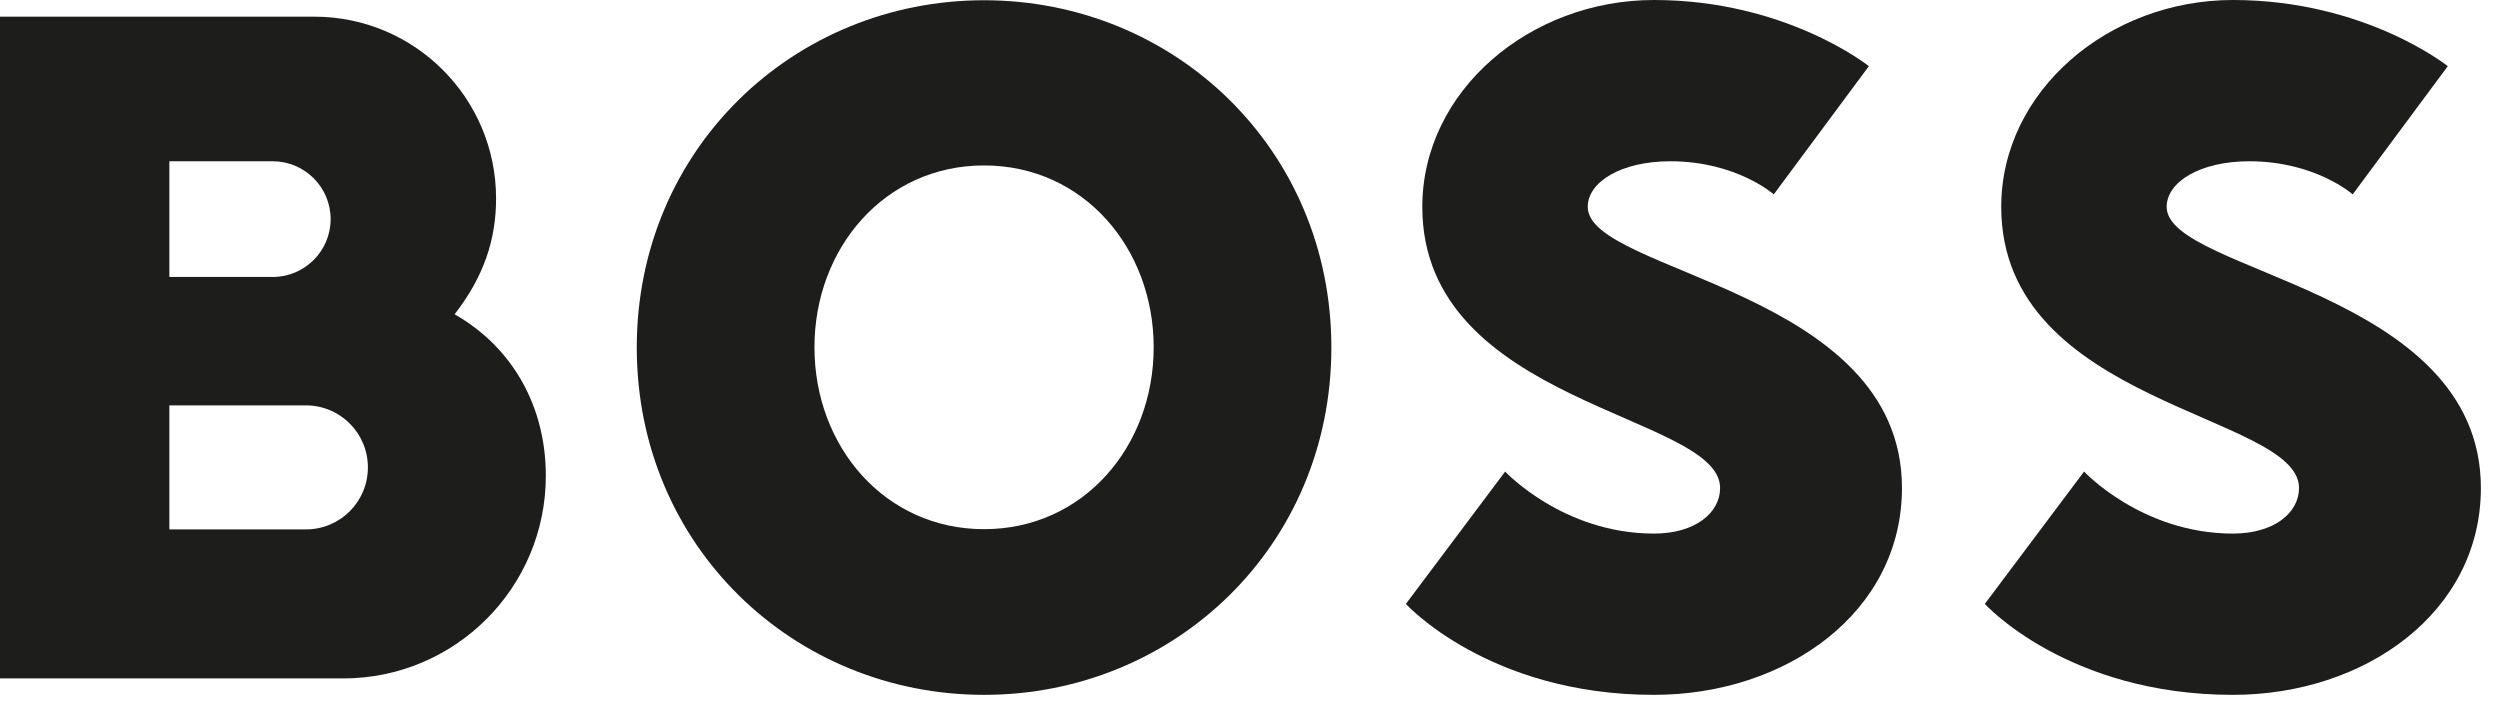
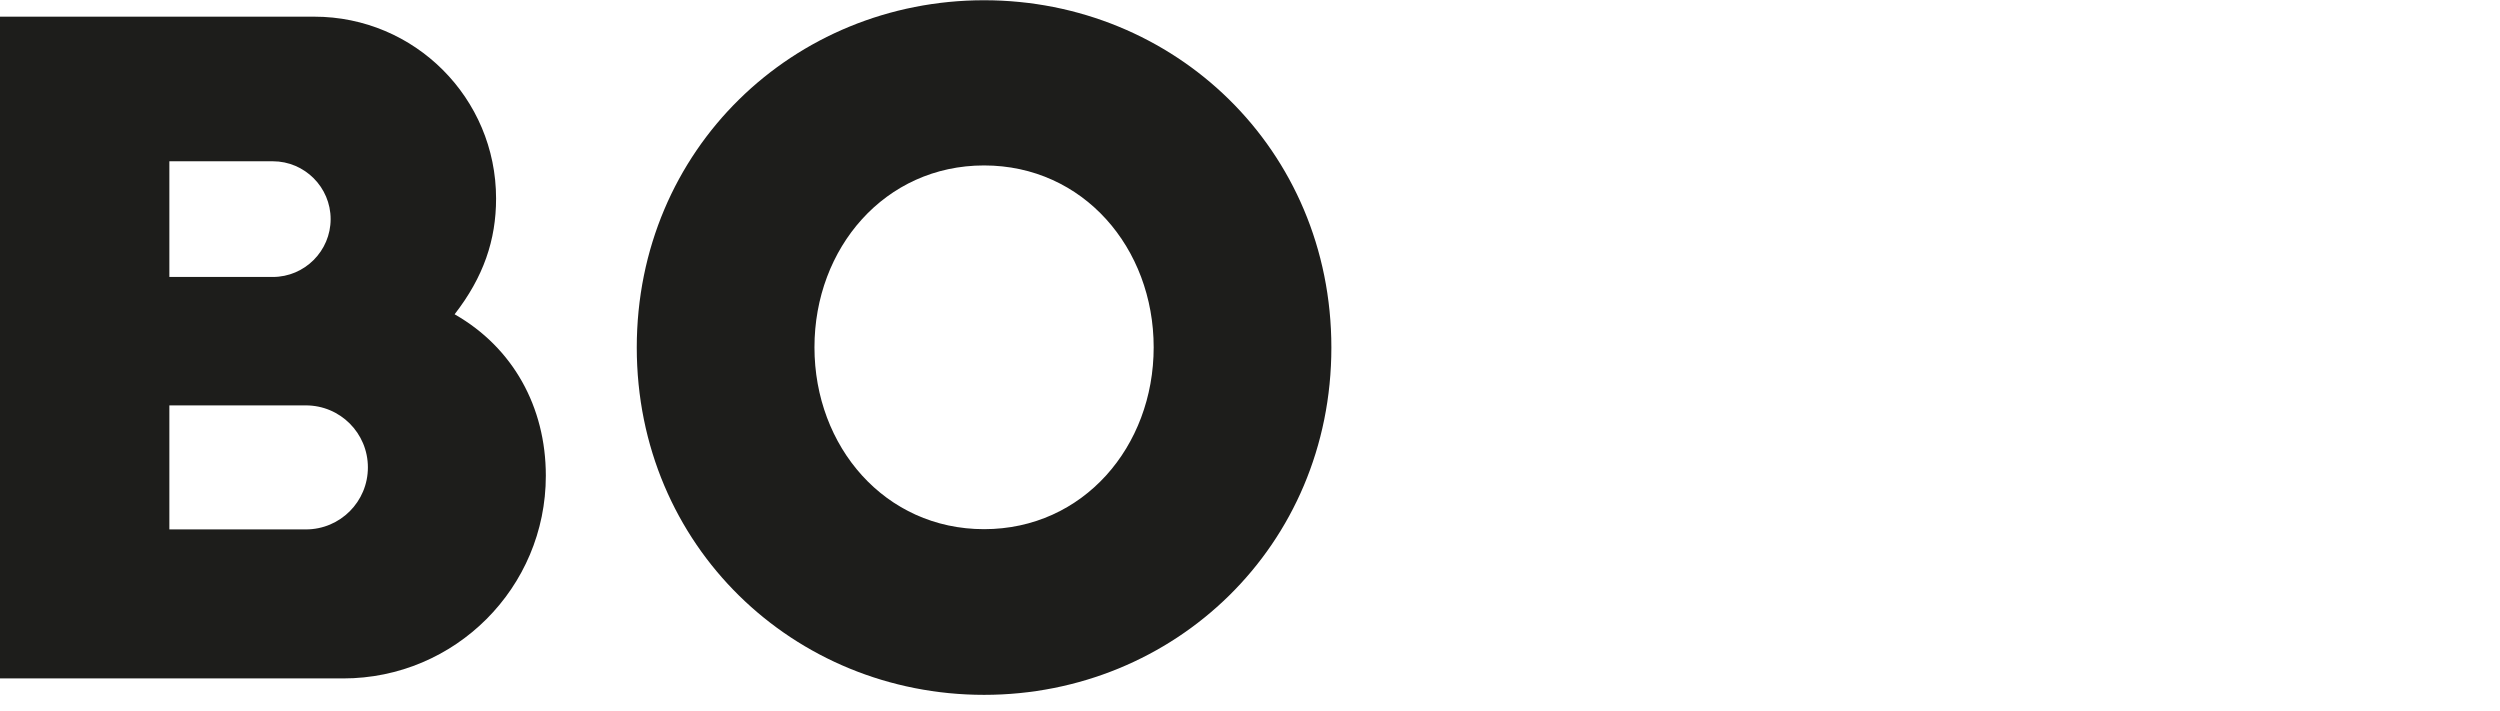
<svg xmlns="http://www.w3.org/2000/svg" width="102" height="29" viewBox="0 0 102 29" fill="none">
  <path d="M40.15 6.75C36.1 6.75 33.23 10.12 33.23 14.17C33.23 18.22 36.1 21.59 40.15 21.59C44.2 21.59 47.07 18.22 47.07 14.17C47.07 10.12 44.2 6.75 40.15 6.75ZM40.15 28.35C32.39 28.35 25.98 22.28 25.98 14.18C25.98 6.08 32.39 0.01 40.15 0.01C47.91 0.01 54.32 6.08 54.32 14.18C54.32 22.28 47.91 28.35 40.15 28.35Z" fill="#1D1D1B" />
-   <path d="M70.18 19.91C70.18 20.92 69.17 21.77 67.48 21.77C63.77 21.77 61.41 19.24 61.41 19.24L57.36 24.64C57.36 24.64 60.73 28.35 67.48 28.35C72.88 28.35 77.6 24.98 77.6 19.91C77.6 11.81 64.78 11.14 64.78 8.44C64.78 7.43 66.13 6.58 68.15 6.58C70.85 6.58 72.37 7.93 72.37 7.93L76.25 2.7C76.25 2.7 72.88 0 67.48 0C62.42 0 58.03 3.71 58.03 8.44C58.03 16.54 70.18 16.88 70.18 19.91Z" fill="#1D1D1B" />
-   <path d="M18.55 12.82C19.73 11.3 20.24 9.79 20.24 8.1C20.24 4 16.92 0.68 12.82 0.68H0V27.68H14C18.57 27.68 22.27 23.98 22.27 19.41C22.27 16.59 20.92 14.18 18.56 12.83L18.55 12.82ZM6.91 6.58H11.13C12.43 6.58 13.49 7.64 13.49 8.94C13.49 10.24 12.43 11.3 11.13 11.3H6.91V6.58ZM12.48 21.6H6.91V16.54H12.48C13.88 16.54 15.01 17.67 15.01 19.07C15.01 20.47 13.88 21.6 12.48 21.6Z" fill="#1D1D1B" />
-   <path d="M93.8 19.91C93.8 20.92 92.79 21.77 91.1 21.77C87.39 21.77 85.03 19.24 85.03 19.24L80.98 24.64C80.98 24.64 84.35 28.35 91.1 28.35C96.5 28.35 101.22 24.98 101.22 19.91C101.22 11.81 88.4 11.14 88.4 8.44C88.4 7.43 89.75 6.58 91.77 6.58C94.47 6.58 95.99 7.93 95.99 7.93L99.87 2.7C99.87 2.7 96.5 0 91.1 0C86.04 0 81.65 3.71 81.65 8.44C81.65 16.54 93.8 16.88 93.8 19.91Z" fill="#1D1D1B" />
+   <path d="M18.55 12.82C19.73 11.3 20.24 9.79 20.24 8.1C20.24 4 16.92 0.68 12.82 0.68H0V27.68H14C18.57 27.68 22.27 23.98 22.27 19.41C22.27 16.59 20.92 14.18 18.56 12.83L18.55 12.82ZM6.91 6.58H11.13C12.43 6.58 13.49 7.64 13.49 8.94C13.49 10.24 12.43 11.3 11.13 11.3H6.91ZM12.48 21.6H6.91V16.54H12.48C13.88 16.54 15.01 17.67 15.01 19.07C15.01 20.47 13.88 21.6 12.48 21.6Z" fill="#1D1D1B" />
</svg>